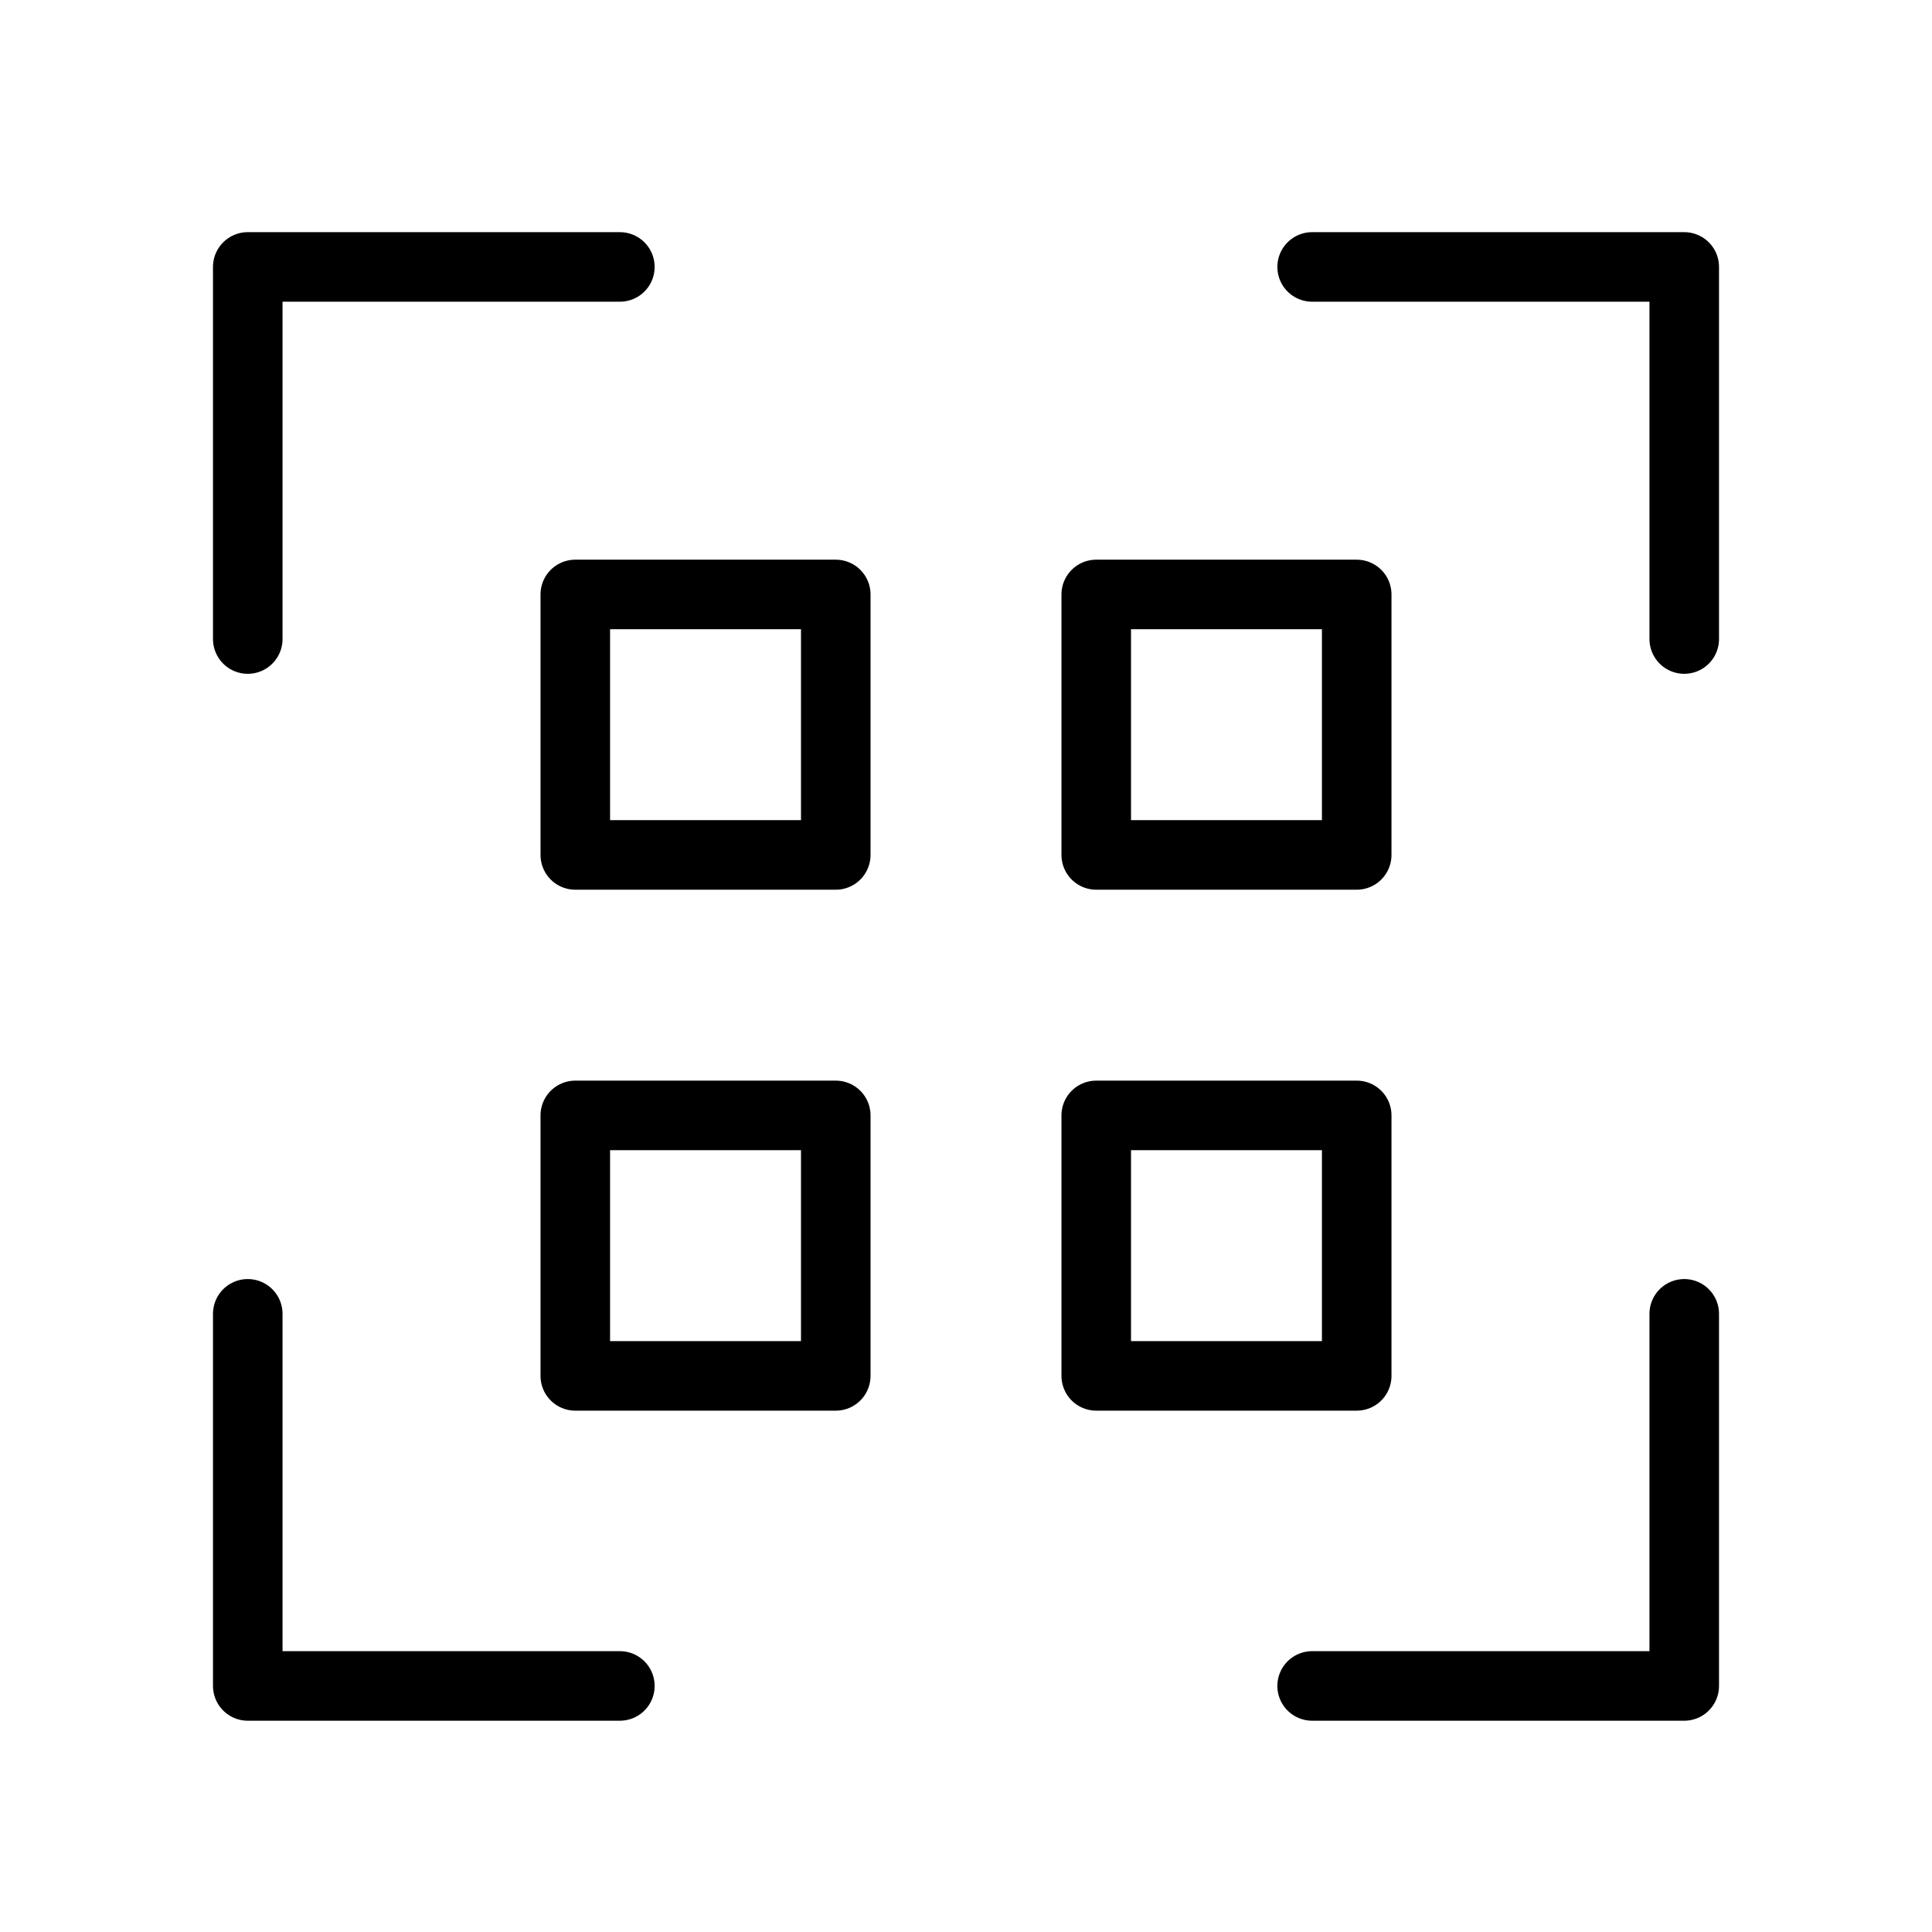
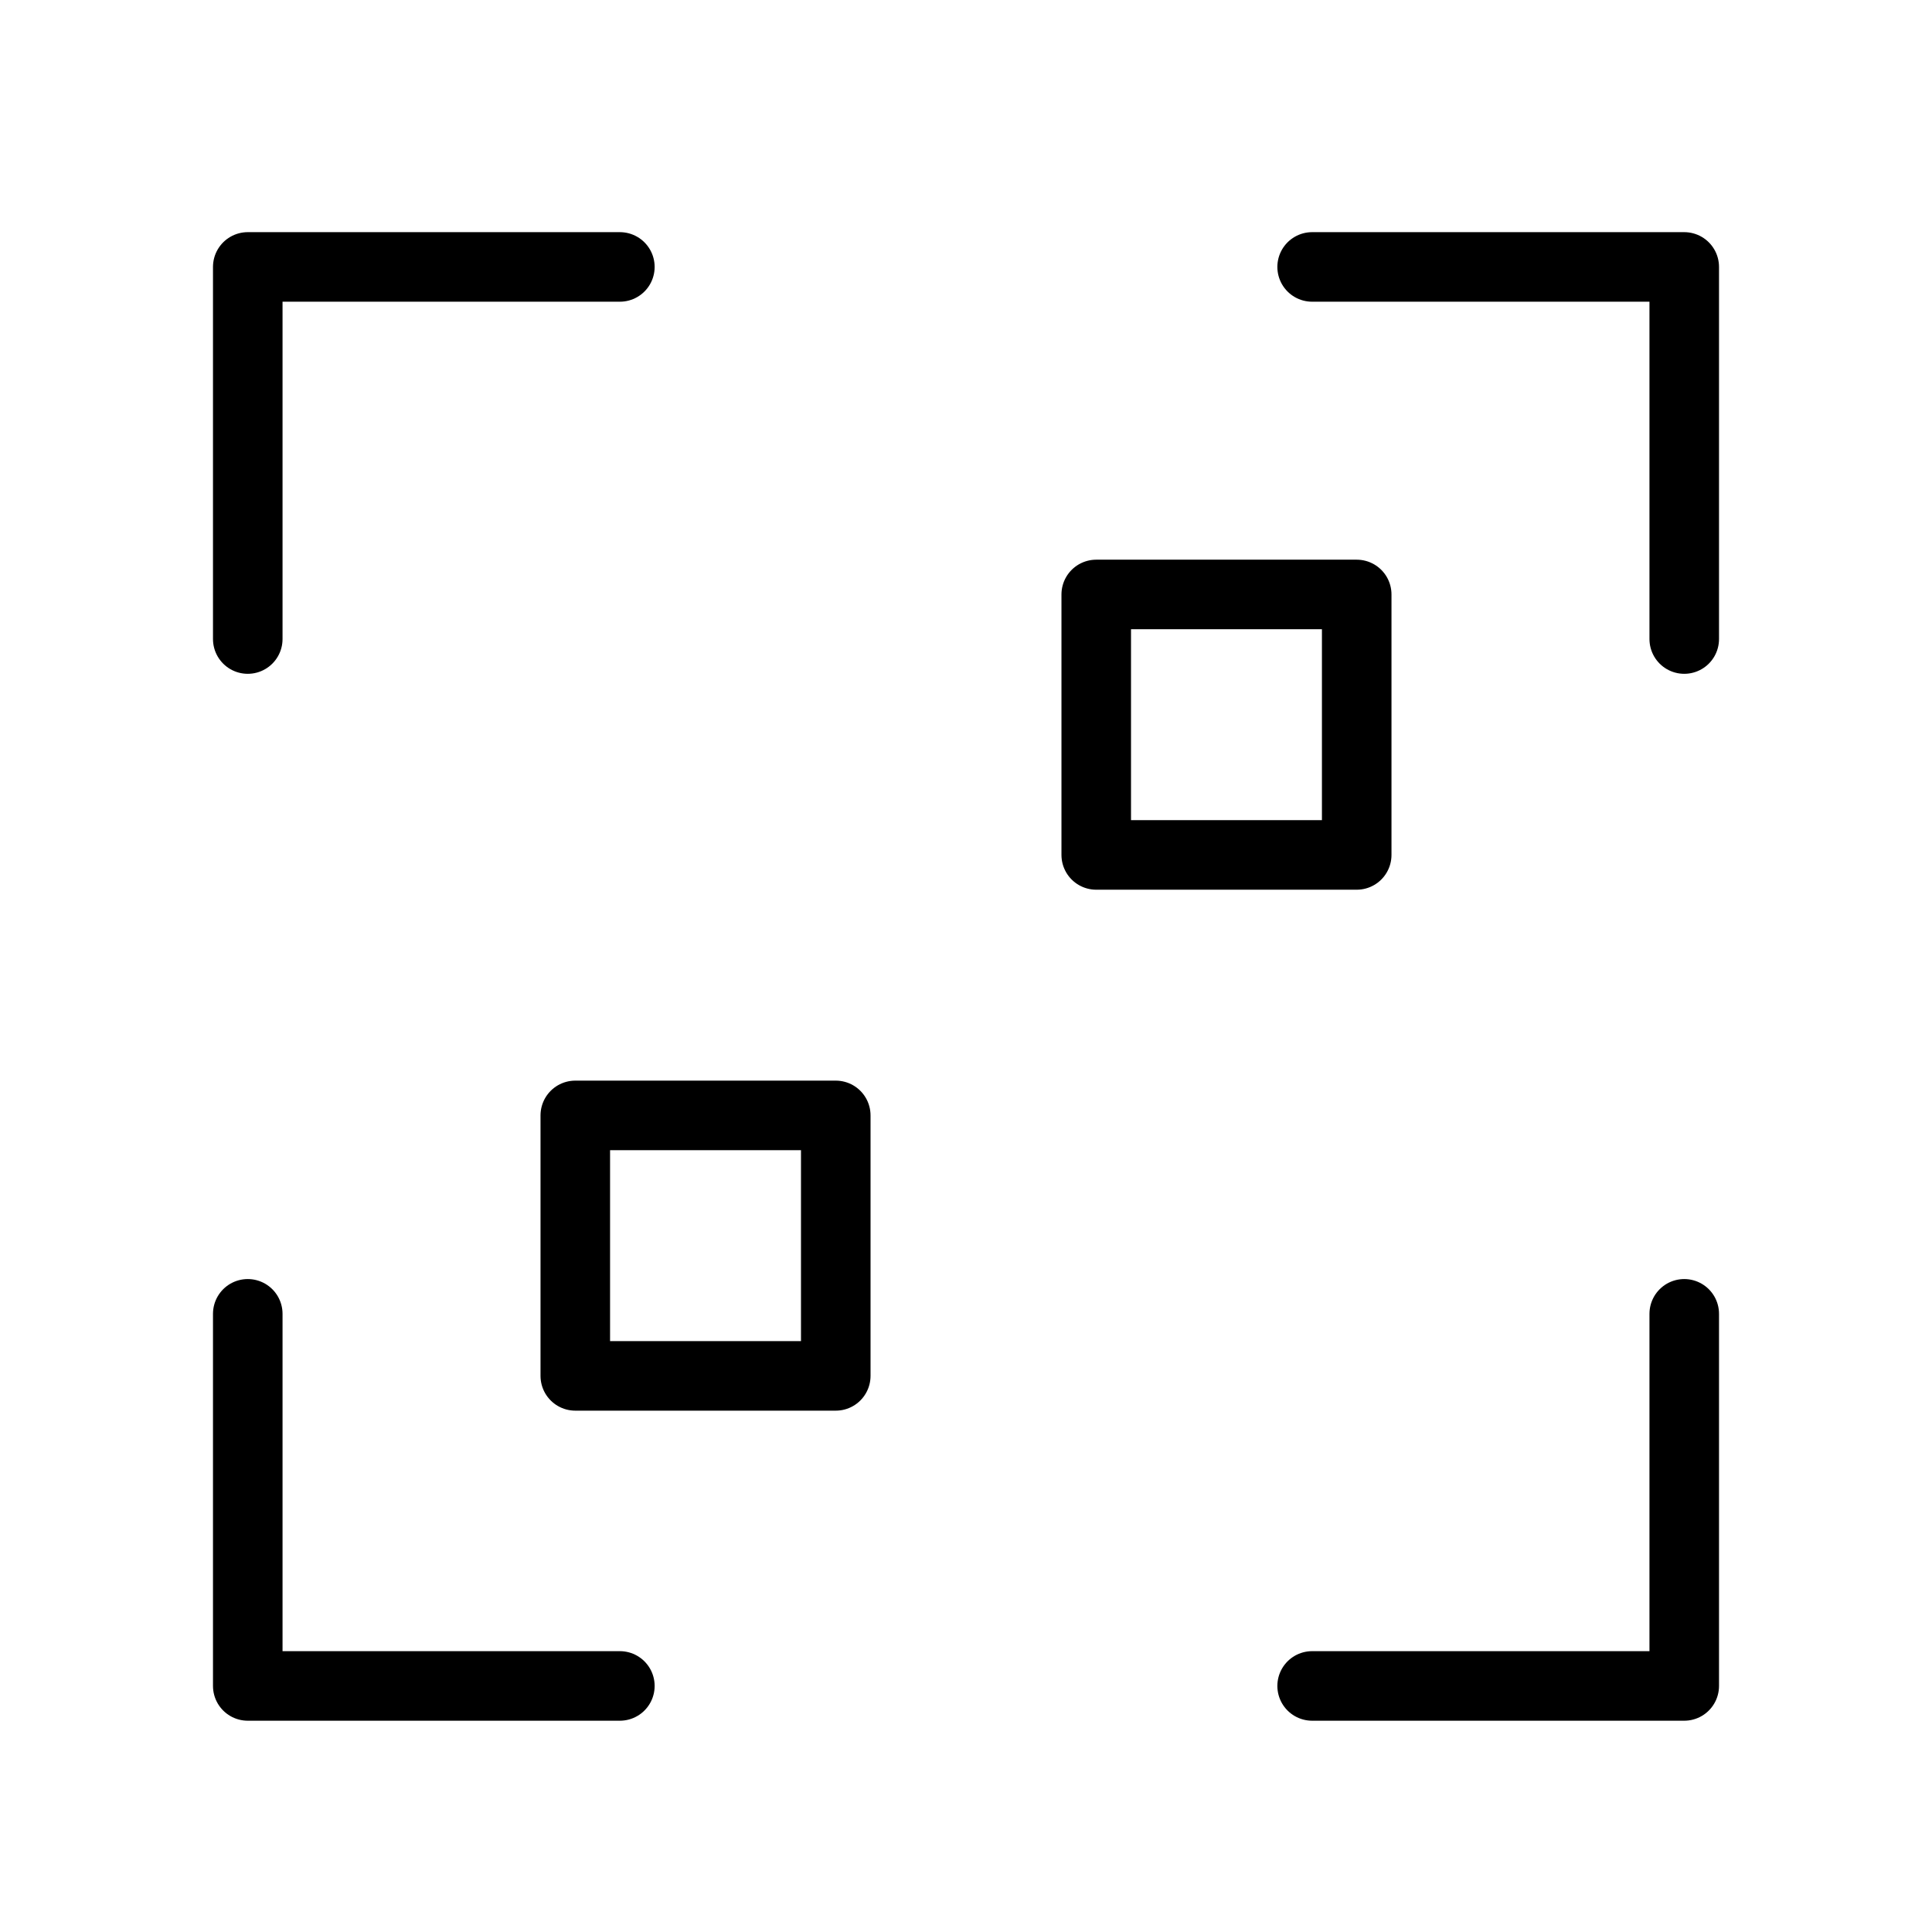
<svg xmlns="http://www.w3.org/2000/svg" id="Ebene_1" viewBox="0 0 500 500">
  <defs>
    <style>.cls-1{fill:none;stroke:#000;stroke-linecap:round;stroke-linejoin:round;stroke-width:18px;}</style>
  </defs>
  <polyline class="cls-1" points="64.12 165.381 64.12 69.081 160.42 69.081" />
  <polyline class="cls-1" points="339.58 69.081 435.88 69.081 435.88 165.381" />
  <polyline class="cls-1" points="435.88 340.018 435.88 436.319 339.58 436.319" />
  <polyline class="cls-1" points="160.42 436.319 64.12 436.319 64.12 340.018" />
-   <rect class="cls-1" x="148.884" y="153.845" width="67.41" height="67.41" />
  <rect class="cls-1" x="283.705" y="153.845" width="67.41" height="67.41" />
  <rect class="cls-1" x="148.884" y="288.666" width="67.41" height="67.41" />
-   <rect class="cls-1" x="283.705" y="288.666" width="67.41" height="67.41" />
</svg>